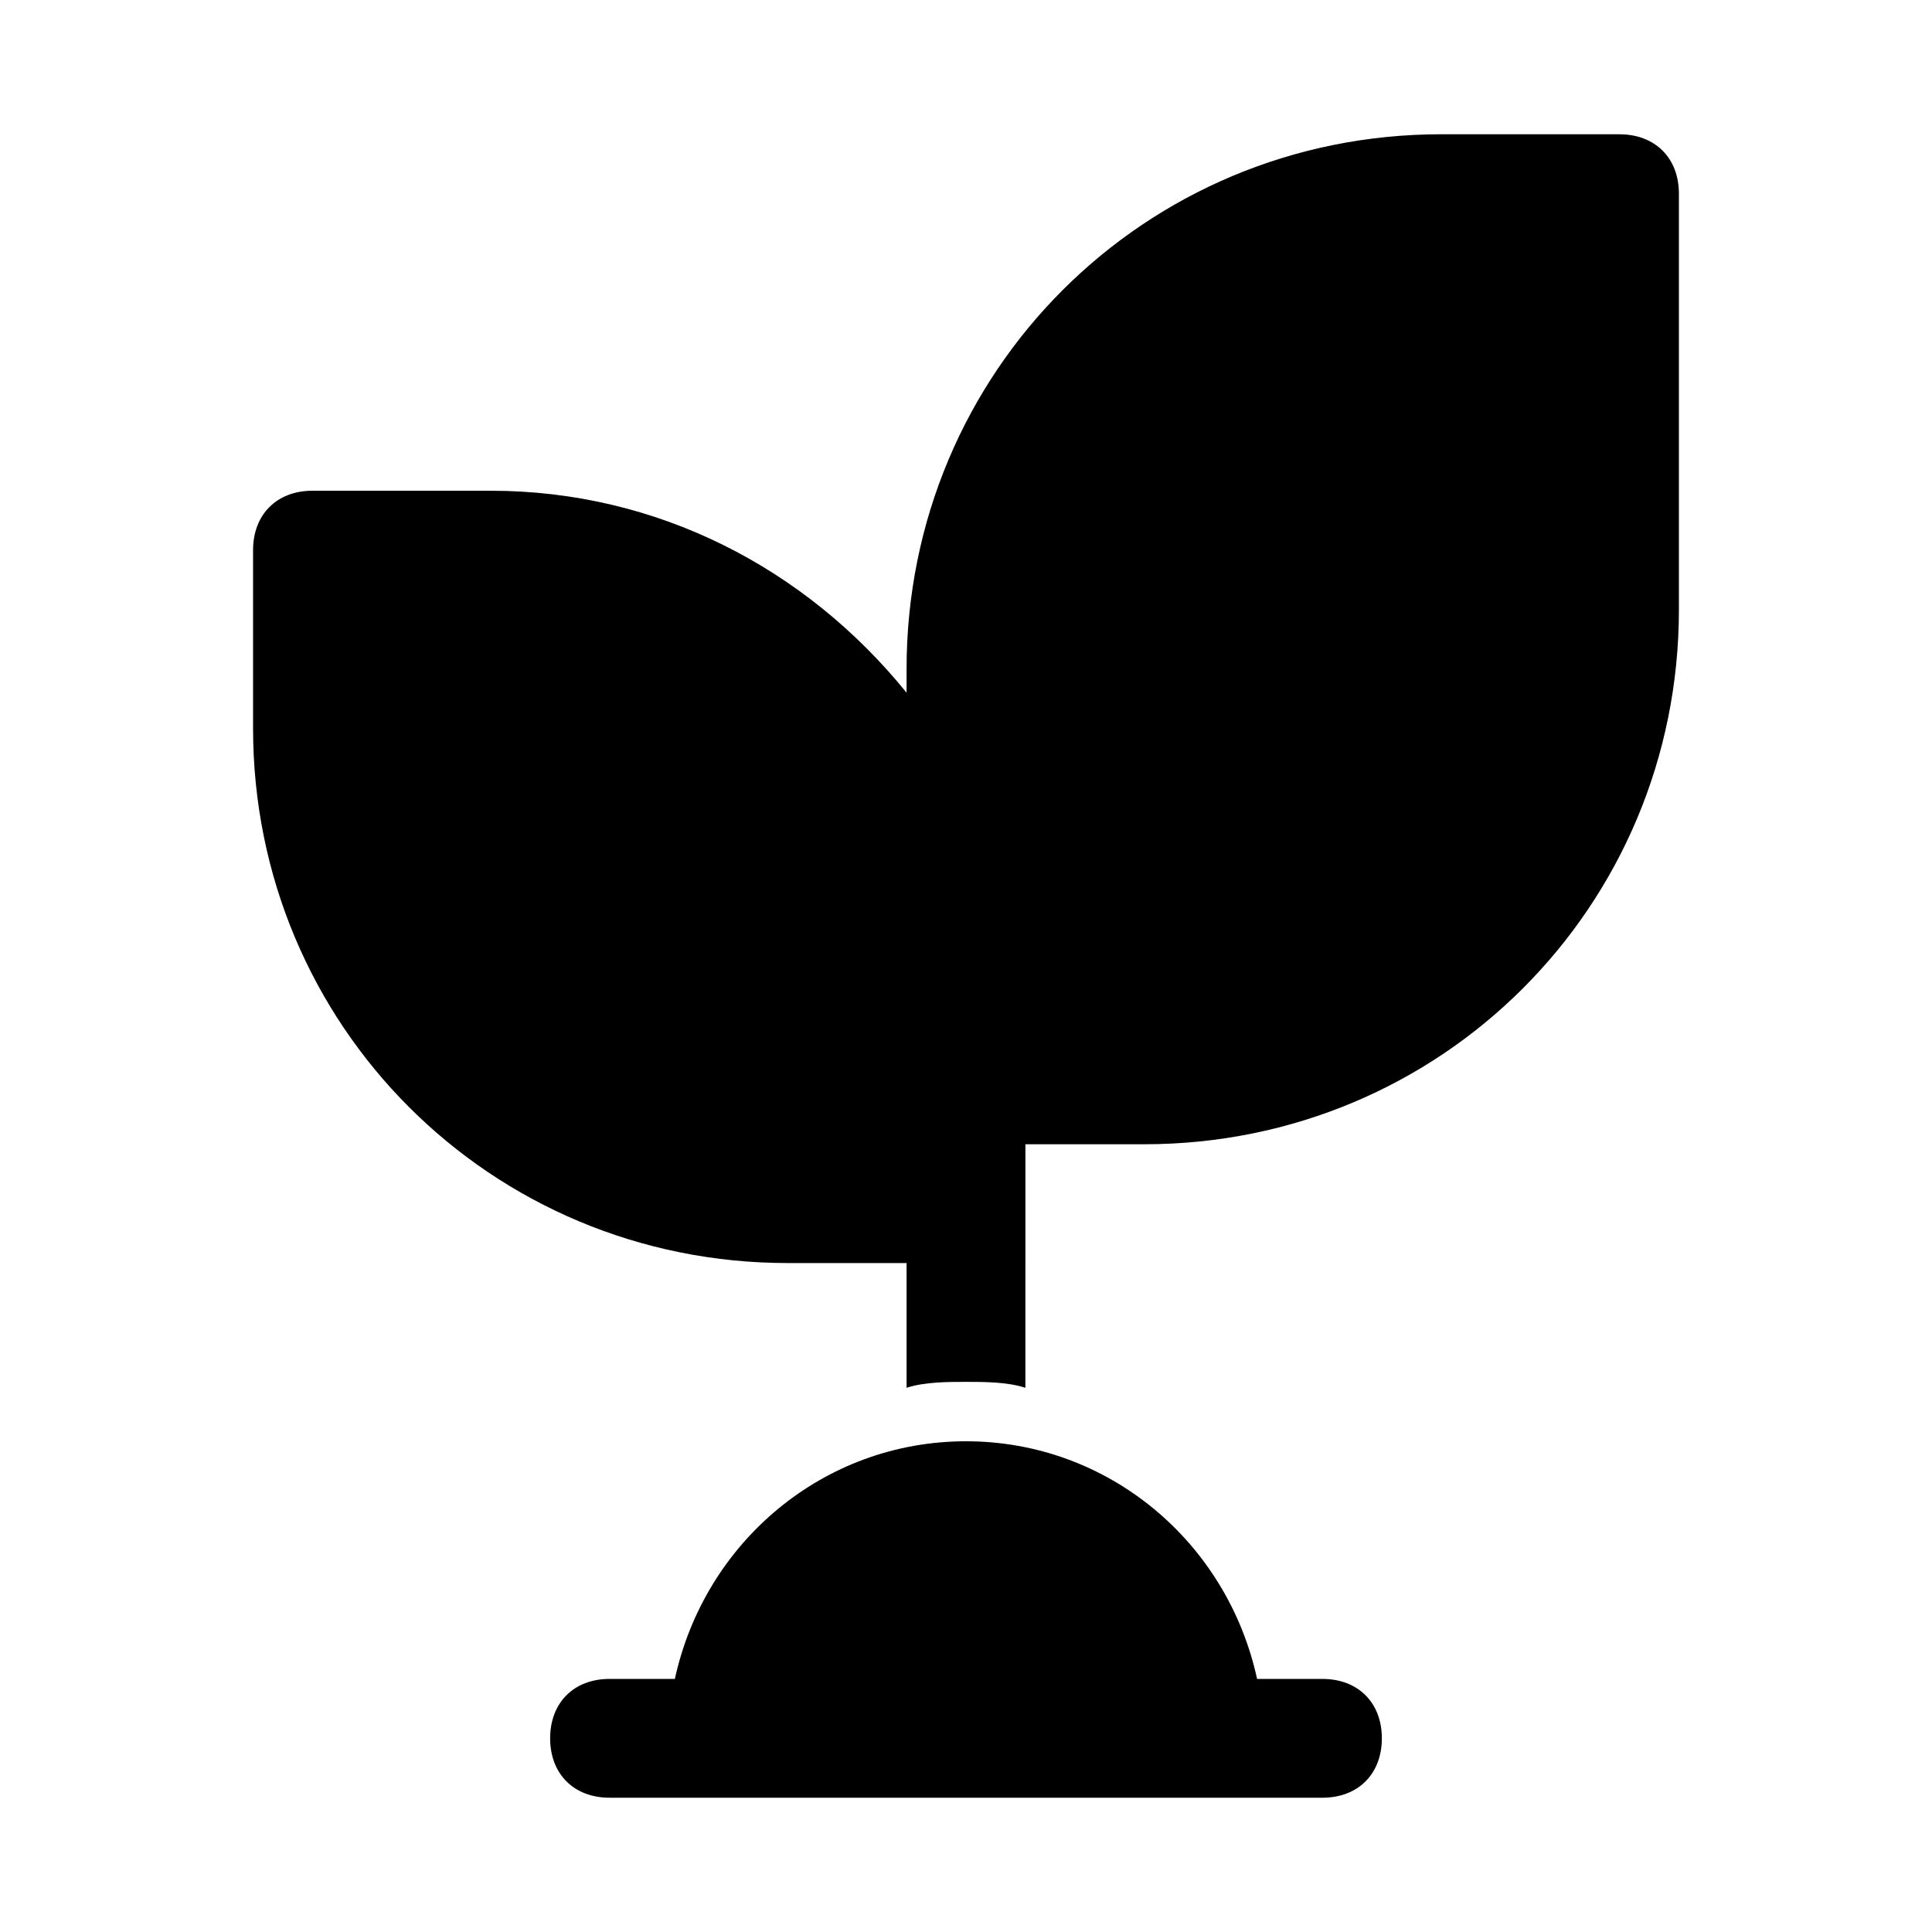
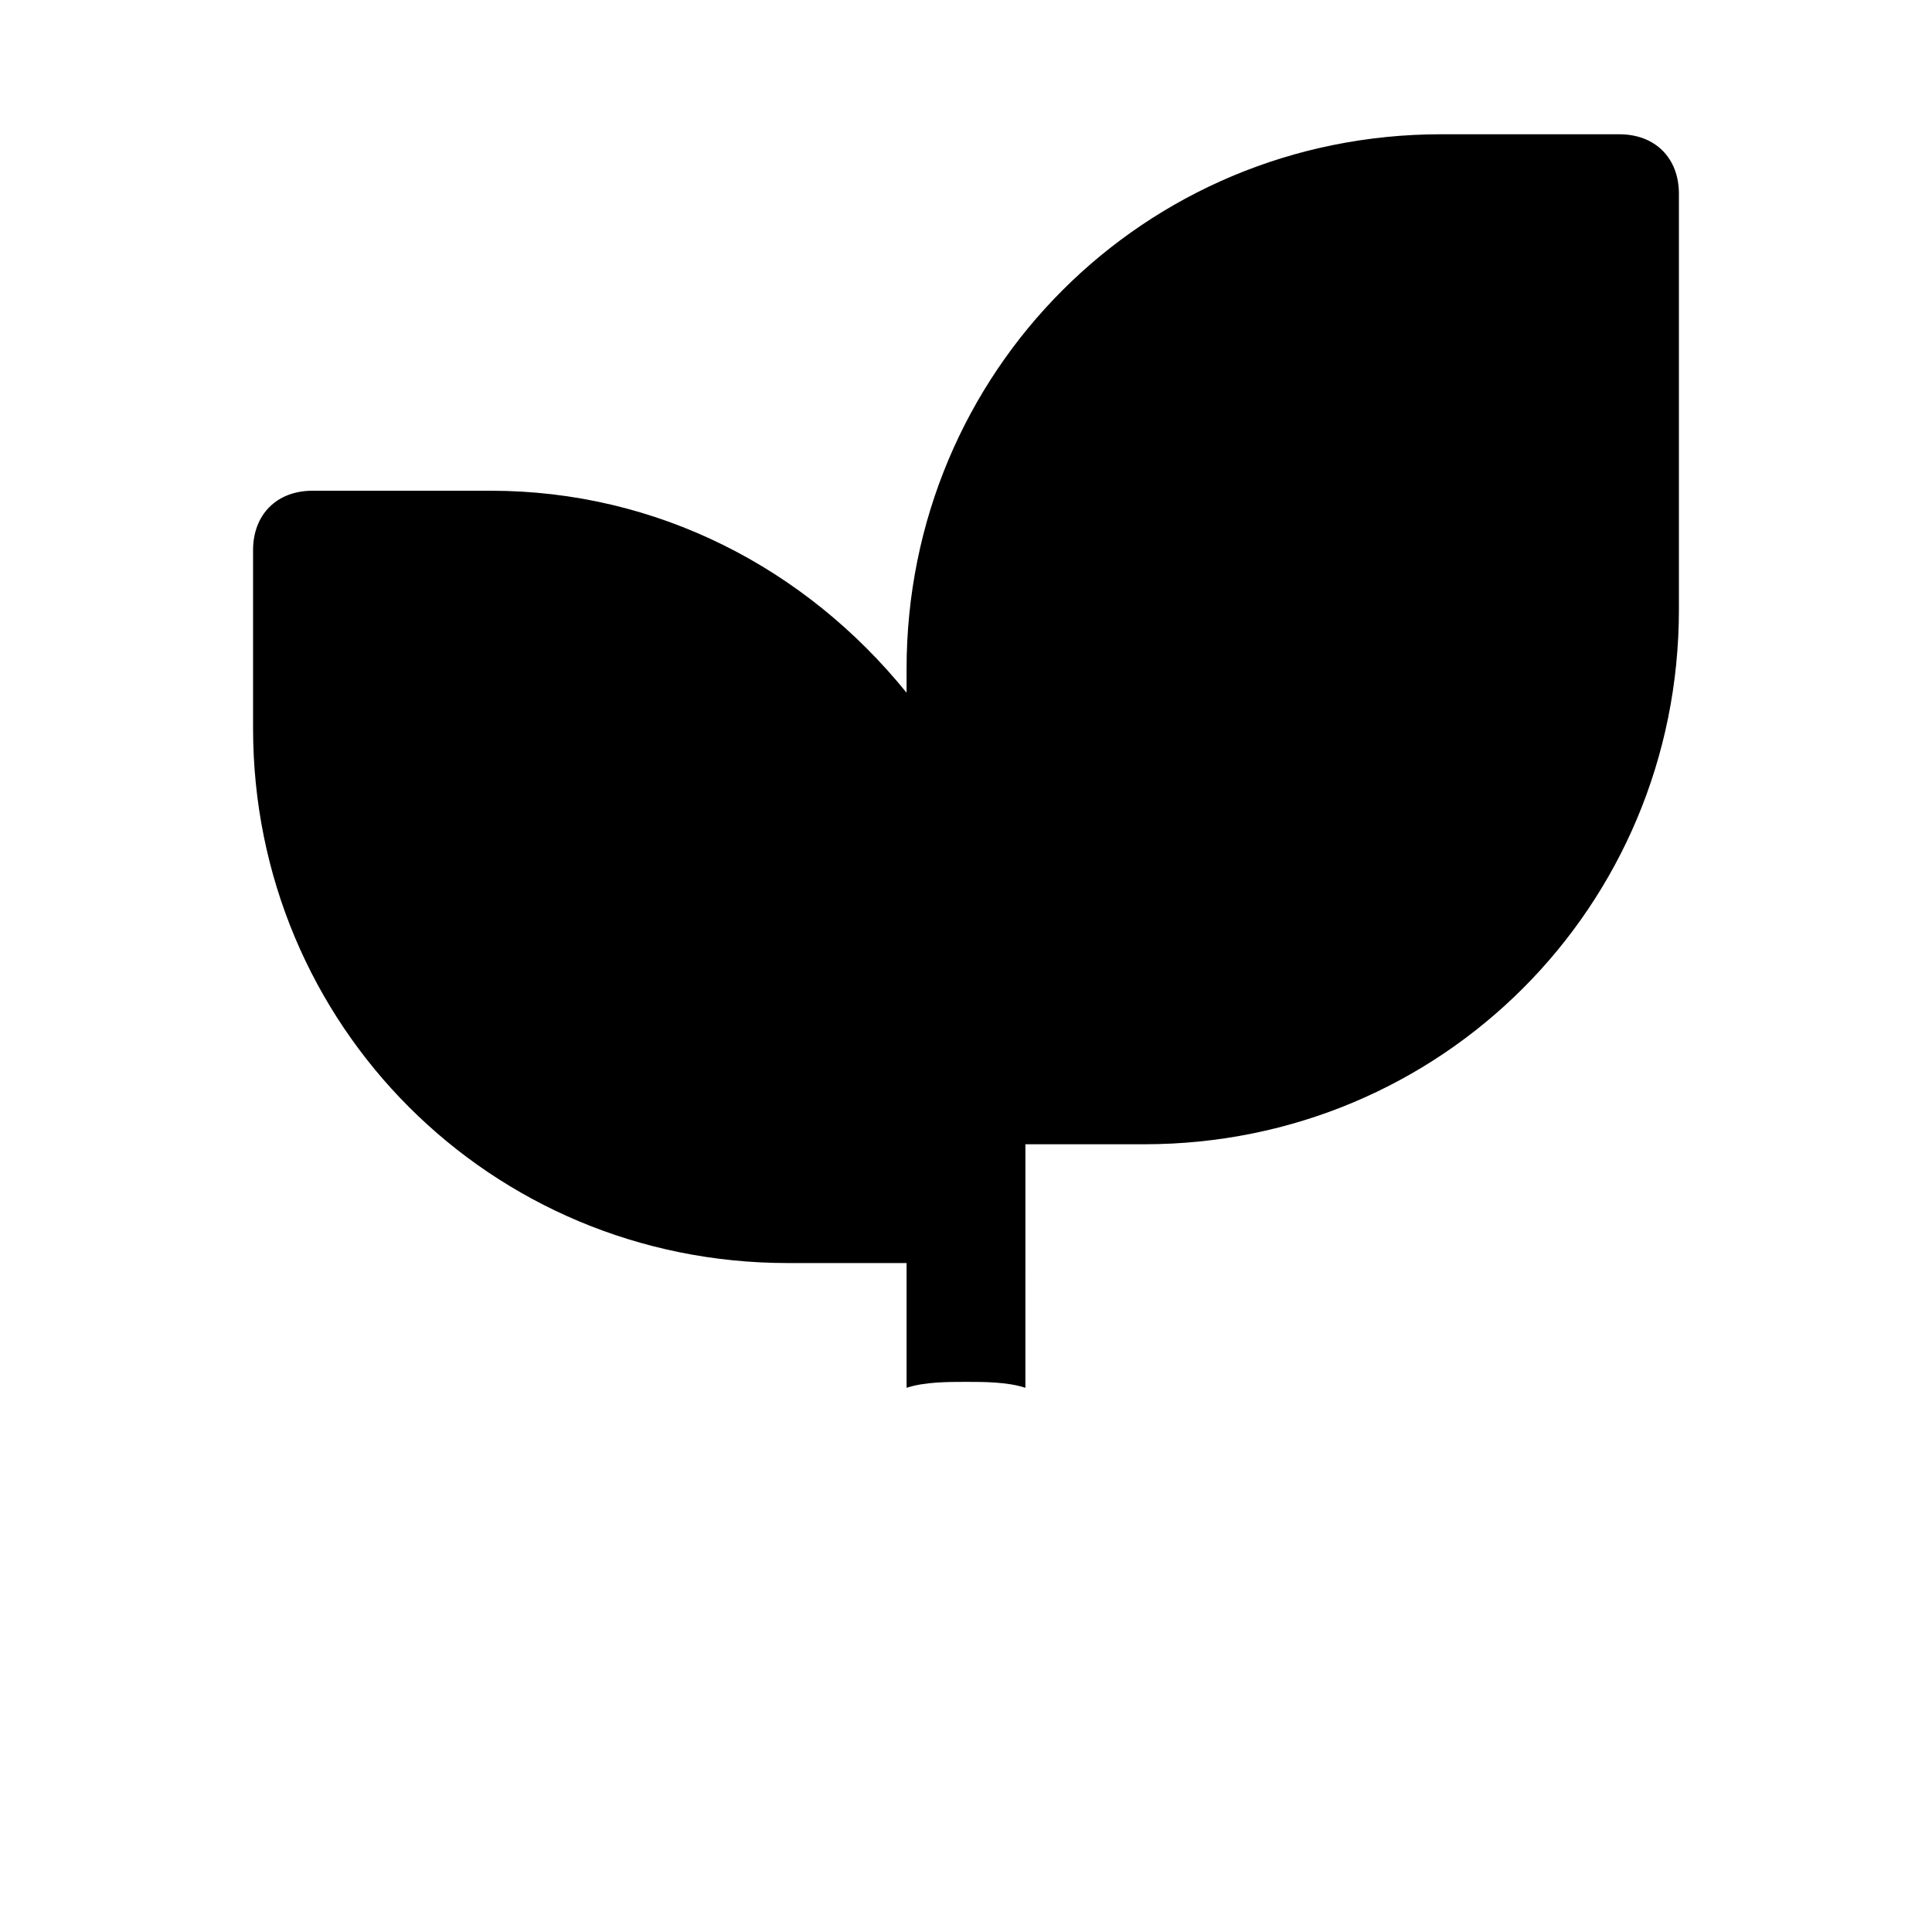
<svg xmlns="http://www.w3.org/2000/svg" fill="#000000" width="800px" height="800px" version="1.1" viewBox="144 144 512 512">
  <g>
-     <path d="m494.46 588.93h-17.32c-7.871-36.211-39.359-62.977-77.145-62.977s-69.273 26.766-77.145 62.977h-17.316c-9.445 0-15.742 6.297-15.742 15.742 0 9.445 6.297 15.742 15.742 15.742h188.93c9.445 0 15.742-6.297 15.742-15.742 0-9.441-6.297-15.742-15.746-15.742z" />
    <path d="m573.18 179.58h-47.23c-78.719 0-141.7 62.977-141.7 141.7v6.297c-26.77-33.062-66.129-53.527-110.21-53.527h-47.234c-9.445 0-15.742 6.297-15.742 15.742v47.23c0 78.719 62.977 141.7 141.7 141.7h31.488v33.062c4.723-1.574 11.02-1.574 15.742-1.574s11.02 0 15.742 1.574l0.004-48.801v-15.742h31.488c78.719 0 141.7-62.977 141.7-141.7v-110.21c0-9.445-6.297-15.742-15.742-15.742z" />
  </g>
</svg>